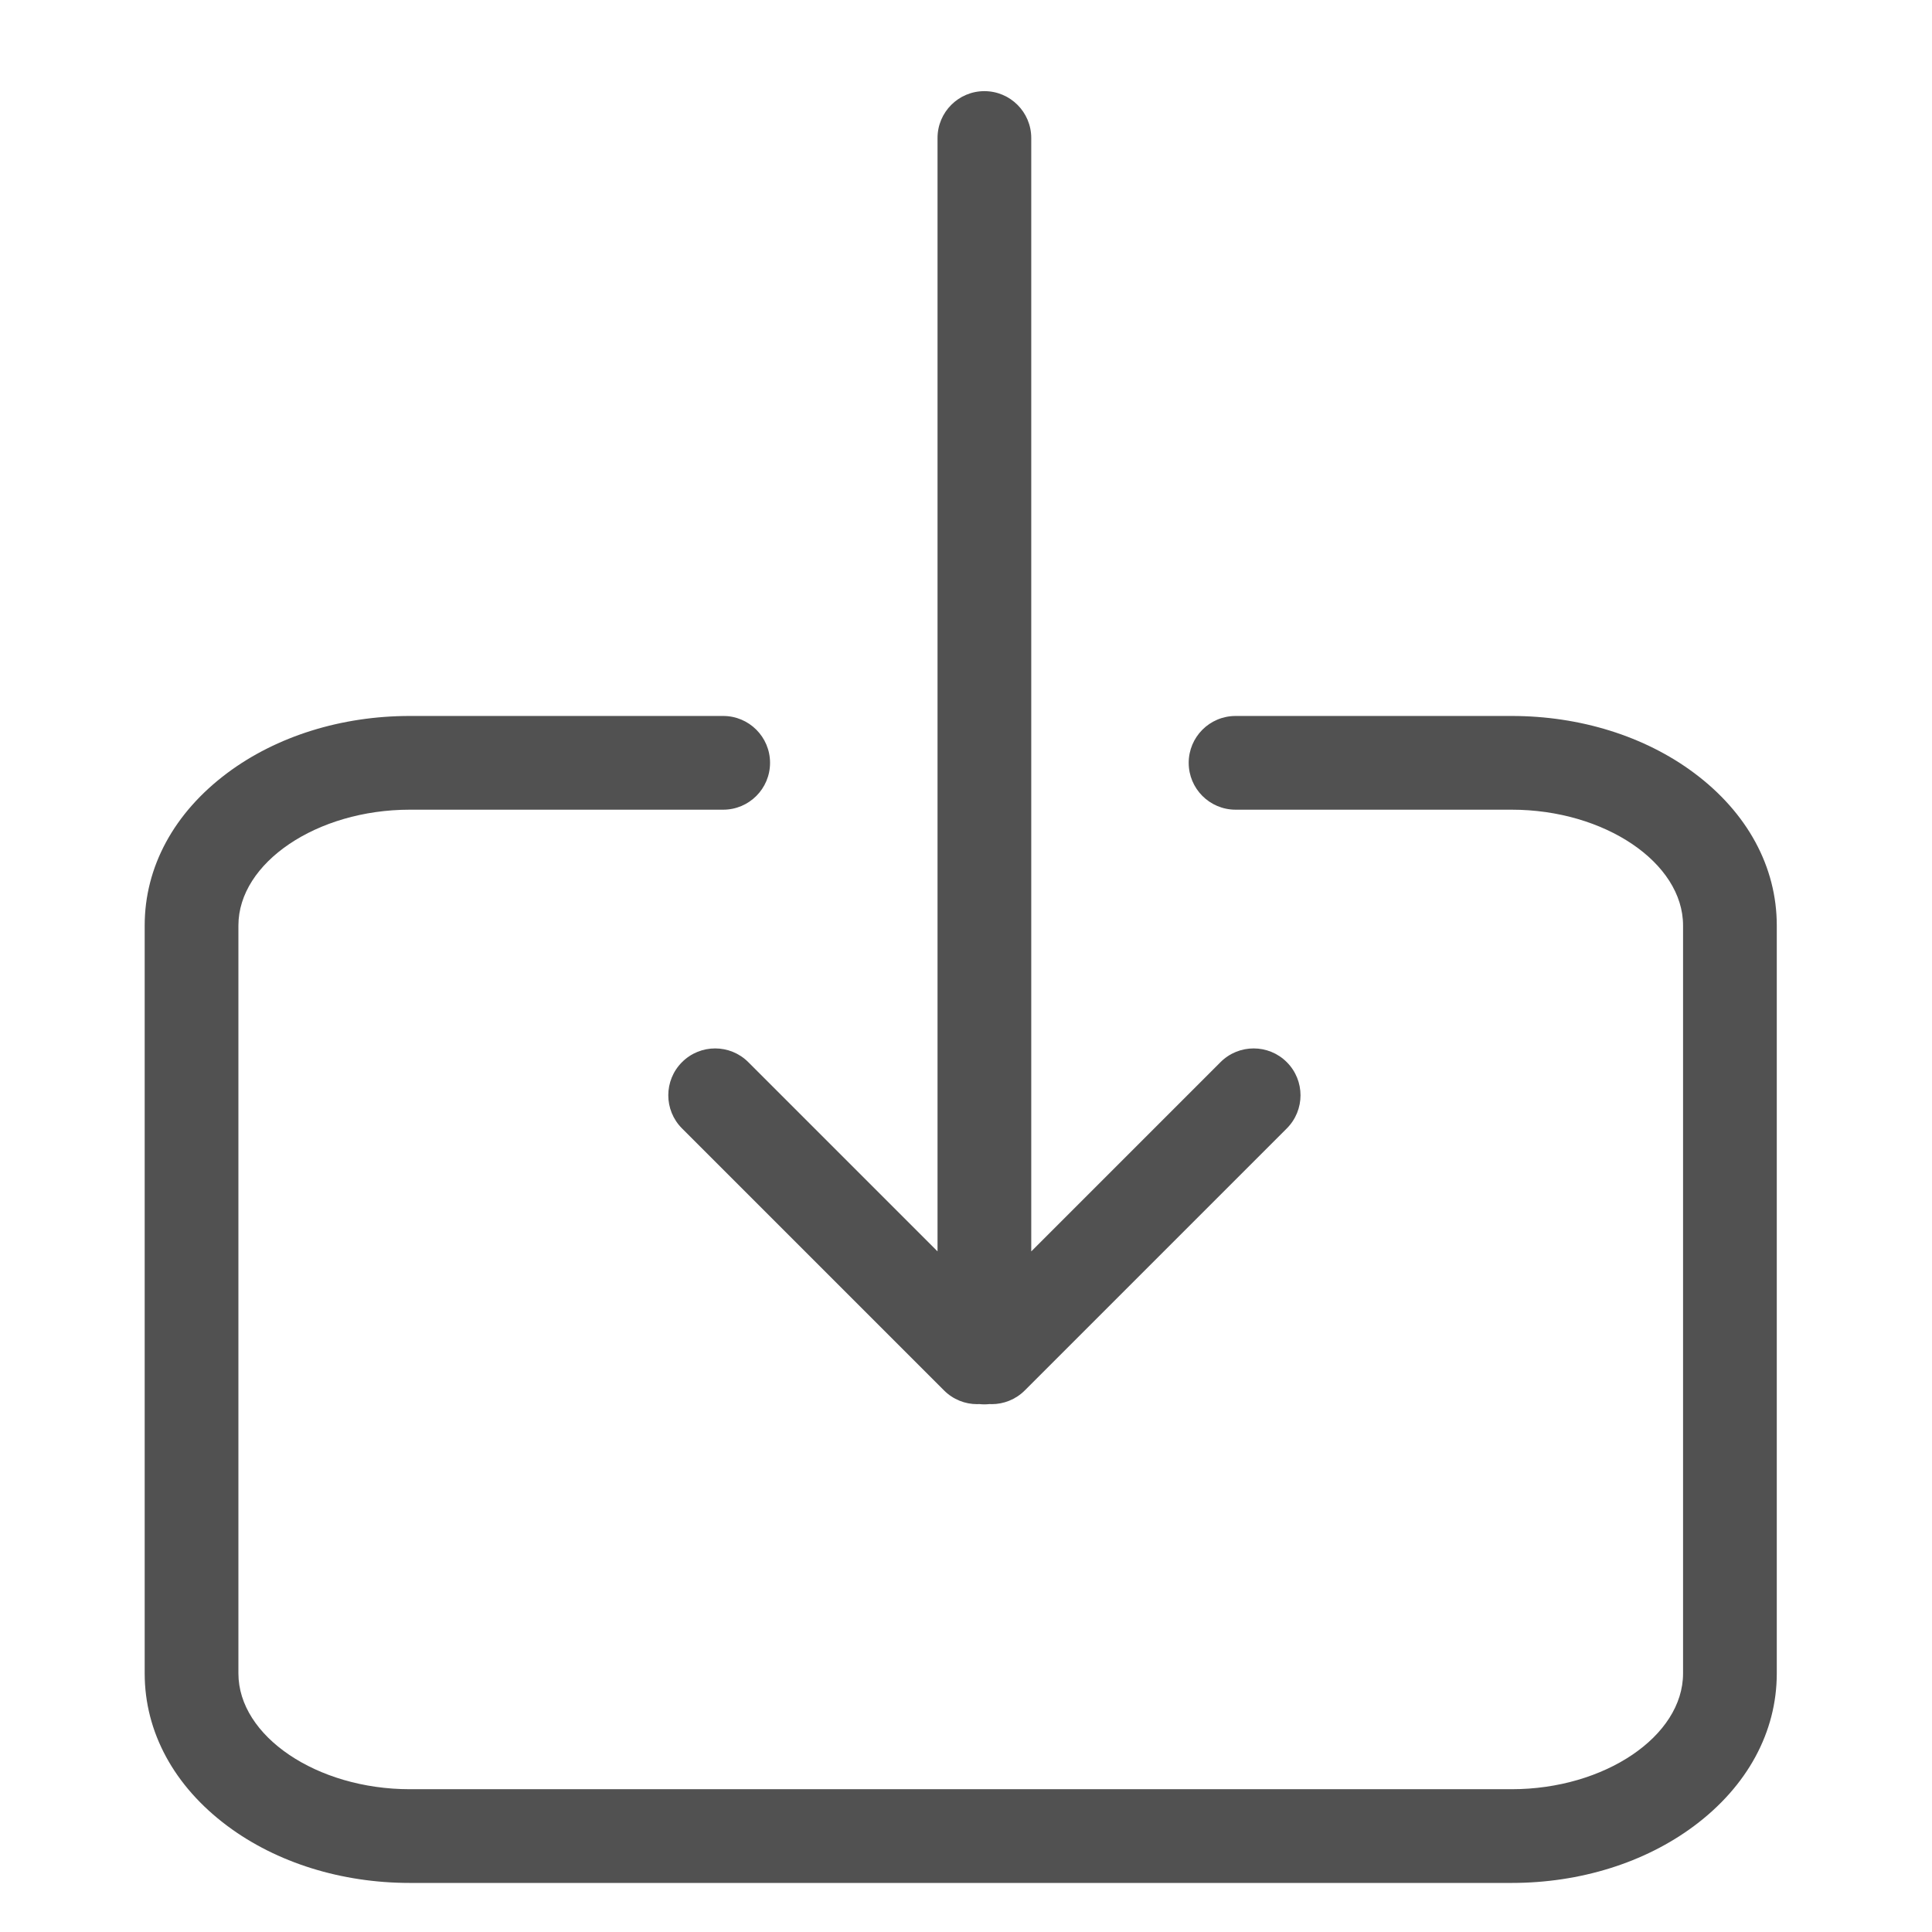
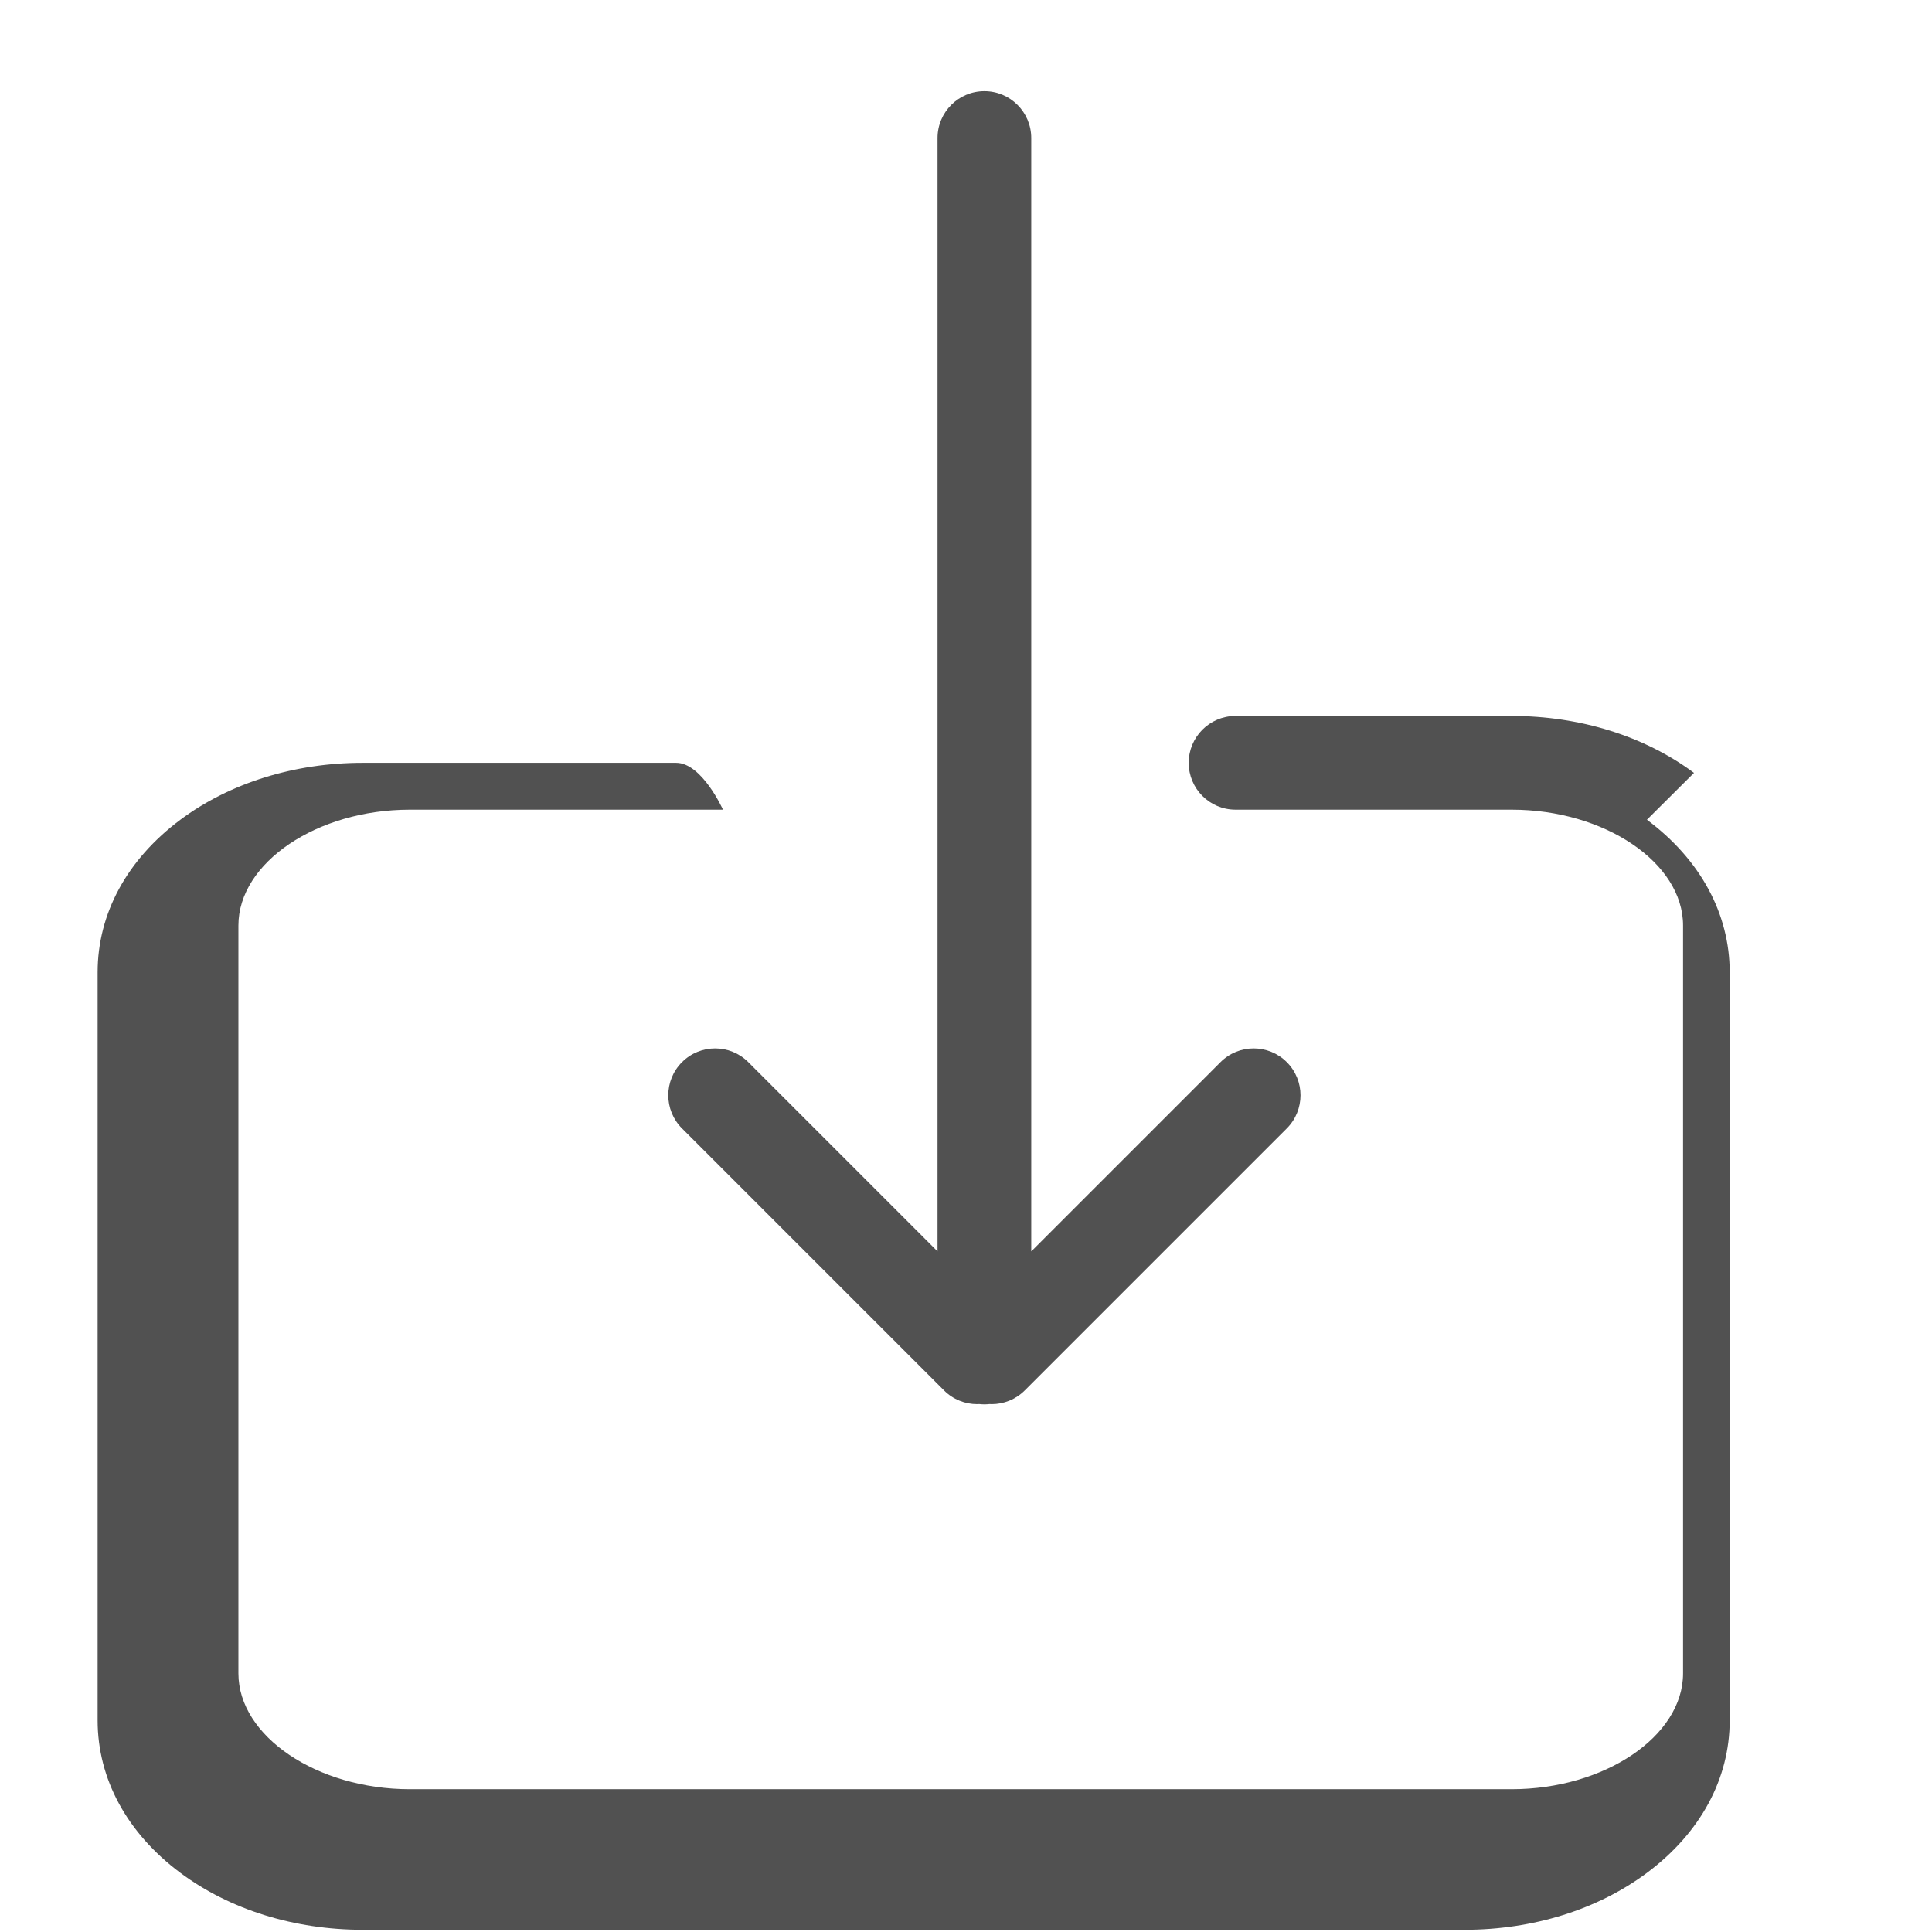
<svg xmlns="http://www.w3.org/2000/svg" t="1706059394341" class="icon" viewBox="0 0 1024 1024" version="1.1" p-id="15791" width="200" height="200">
-   <path d="M682.025 562.959c-9.7-9.7-25.427-9.699-35.126-0.001l-100.315 100.314v-590.124c0-13.718-11.121-24.837-24.837-24.837s-24.837 11.121-24.837 24.837v590.113l-100.301-100.301c-9.7-9.7-25.427-9.699-35.126 0.001-9.7 9.699-9.7 25.427 0 35.126l138.87 138.869c4.849 4.849 11.207 7.275 17.564 7.275 0.356 0 0.709-0.036 1.063-0.051 0.91 0.101 1.831 0.163 2.768 0.163 0.939 0 1.86-0.062 2.77-0.164 0.358 0.015 0.715 0.051 1.074 0.051 6.355 0 12.714-2.426 17.564-7.275l138.87-138.869c9.698-9.699 9.698-25.427-0.001-35.126zM897.86 409.648c-26.106-19.455-60.42-30.17-96.627-30.17l-146.473 0.004c-13.665 0.062-24.725 11.152-24.725 24.833 0 13.68 11.060 24.771 24.725 24.833v0.004h146.473c49.231 0 90.822 28.101 90.822 61.362v396.442c0 33.261-41.593 61.362-90.822 61.362h-584.046c-49.231 0-90.822-28.101-90.822-61.362v-396.442c0-33.261 41.593-61.362 90.822-61.362l166.007-0.005c0.038 0 0.075 0.005 0.113 0.005 13.718 0 24.837-11.121 24.837-24.837s-11.121-24.837-24.837-24.837c-0.038 0-0.075 0.004-0.113 0.005v-0.005h-166.007c-36.206 0-70.523 10.716-96.627 30.17-28.291 21.085-43.872 49.806-43.872 80.868v396.442c0 31.063 15.58 59.785 43.872 80.868 26.106 19.455 60.42 30.17 96.627 30.17h584.046c36.205 0 70.522-10.716 96.627-30.17 28.291-21.085 43.872-49.806 43.872-80.868v-396.442c0-31.063-15.581-59.785-43.872-80.868z" fill="#515151" p-id="15792" />
+   <path d="M682.025 562.959c-9.7-9.7-25.427-9.699-35.126-0.001l-100.315 100.314v-590.124c0-13.718-11.121-24.837-24.837-24.837s-24.837 11.121-24.837 24.837v590.113l-100.301-100.301c-9.7-9.7-25.427-9.699-35.126 0.001-9.7 9.699-9.7 25.427 0 35.126l138.87 138.869c4.849 4.849 11.207 7.275 17.564 7.275 0.356 0 0.709-0.036 1.063-0.051 0.91 0.101 1.831 0.163 2.768 0.163 0.939 0 1.86-0.062 2.77-0.164 0.358 0.015 0.715 0.051 1.074 0.051 6.355 0 12.714-2.426 17.564-7.275l138.87-138.869c9.698-9.699 9.698-25.427-0.001-35.126zM897.86 409.648c-26.106-19.455-60.42-30.17-96.627-30.17l-146.473 0.004c-13.665 0.062-24.725 11.152-24.725 24.833 0 13.68 11.060 24.771 24.725 24.833v0.004h146.473c49.231 0 90.822 28.101 90.822 61.362v396.442c0 33.261-41.593 61.362-90.822 61.362h-584.046c-49.231 0-90.822-28.101-90.822-61.362v-396.442c0-33.261 41.593-61.362 90.822-61.362l166.007-0.005s-11.121-24.837-24.837-24.837c-0.038 0-0.075 0.004-0.113 0.005v-0.005h-166.007c-36.206 0-70.523 10.716-96.627 30.17-28.291 21.085-43.872 49.806-43.872 80.868v396.442c0 31.063 15.58 59.785 43.872 80.868 26.106 19.455 60.42 30.17 96.627 30.17h584.046c36.205 0 70.522-10.716 96.627-30.17 28.291-21.085 43.872-49.806 43.872-80.868v-396.442c0-31.063-15.581-59.785-43.872-80.868z" fill="#515151" p-id="15792" />
</svg>